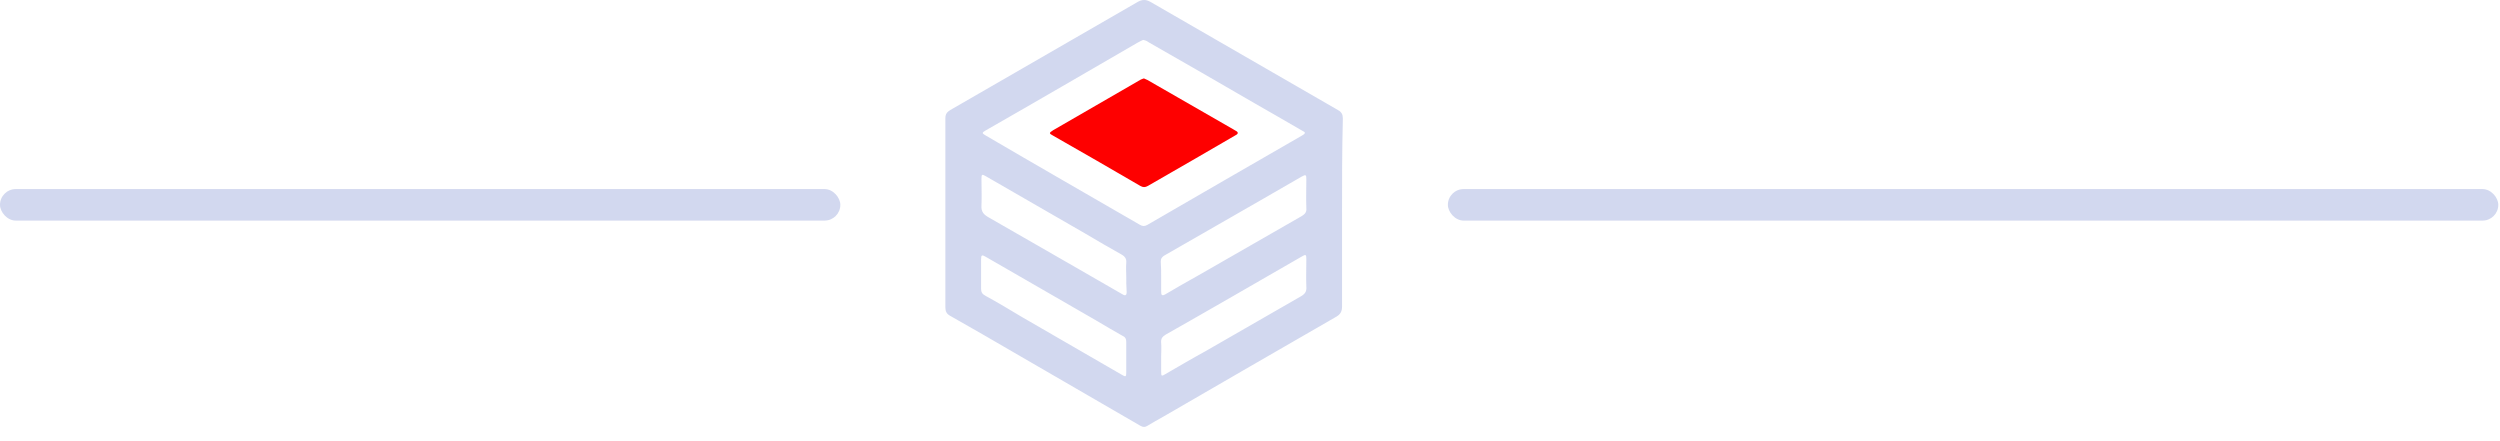
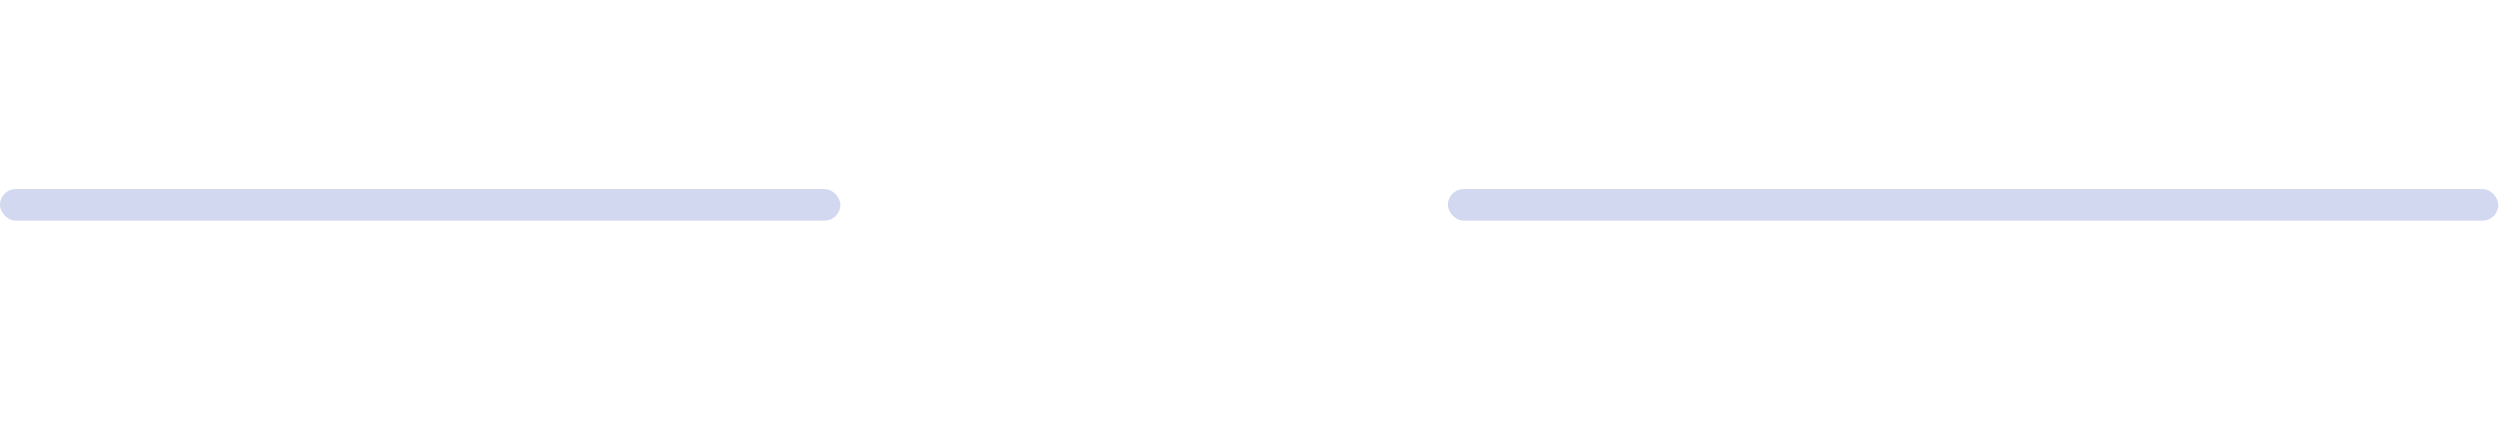
<svg xmlns="http://www.w3.org/2000/svg" width="119" height="21" viewBox="0 0 119 21" fill="none">
  <rect opacity="0.2" y="9" width="40" height="1.5" rx="0.75" fill="#1E40AF" />
  <rect opacity="0.2" x="68.919" y="9" width="50" height="1.5" rx="0.75" fill="#1E40AF" />
-   <path opacity="0.2" d="M63.881 10.147C63.881 11.636 63.881 13.106 63.881 14.595C63.881 14.824 63.805 14.958 63.614 15.072C60.865 16.657 58.115 18.241 55.386 19.826C55.118 19.979 54.87 20.112 54.622 20.265C54.507 20.341 54.412 20.341 54.278 20.265C52.274 19.101 50.288 17.955 48.284 16.791C47.272 16.199 46.241 15.607 45.229 15.034C45.057 14.939 45 14.824 45 14.633C45 11.636 45 8.639 45 5.622C45 5.431 45.076 5.336 45.229 5.24C48.207 3.522 51.185 1.804 54.164 0.086C54.374 -0.029 54.545 -0.029 54.755 0.086C57.734 1.804 60.712 3.522 63.69 5.24C63.862 5.336 63.919 5.45 63.919 5.641C63.881 7.15 63.881 8.658 63.881 10.147ZM54.412 1.9C54.336 1.938 54.24 1.976 54.145 2.033C51.739 3.427 49.315 4.84 46.909 6.214C46.737 6.31 46.737 6.348 46.909 6.443C49.353 7.875 51.816 9.288 54.259 10.7C54.393 10.777 54.488 10.777 54.622 10.7C57.066 9.288 59.528 7.856 61.991 6.443C62.182 6.329 62.125 6.29 61.972 6.214C61.208 5.775 60.464 5.336 59.719 4.916C58.039 3.942 56.359 2.969 54.679 2.014C54.603 1.957 54.526 1.919 54.412 1.9ZM55.271 16.981C55.271 17.21 55.271 17.459 55.271 17.688C55.271 17.917 55.29 17.917 55.481 17.802C56.111 17.44 56.722 17.077 57.352 16.733C58.879 15.855 60.406 14.977 61.934 14.099C62.125 13.984 62.201 13.87 62.182 13.64C62.163 13.22 62.182 12.781 62.182 12.361C62.182 12.094 62.163 12.094 61.934 12.228C59.776 13.469 57.638 14.71 55.481 15.931C55.328 16.027 55.252 16.122 55.271 16.313C55.29 16.542 55.271 16.752 55.271 16.981ZM53.61 16.981C53.61 16.752 53.61 16.504 53.61 16.275C53.61 16.141 53.572 16.046 53.438 15.989C52.999 15.741 52.579 15.492 52.159 15.244C50.422 14.232 48.666 13.24 46.928 12.228C46.737 12.113 46.699 12.132 46.699 12.361C46.699 12.82 46.699 13.278 46.699 13.736C46.699 13.908 46.756 14.003 46.909 14.08C47.501 14.404 48.074 14.748 48.646 15.091C50.231 16.008 51.816 16.924 53.4 17.84C53.591 17.955 53.61 17.936 53.61 17.707C53.61 17.44 53.61 17.21 53.61 16.981ZM53.61 13.163C53.61 12.953 53.591 12.743 53.61 12.514C53.629 12.323 53.553 12.209 53.381 12.113C52.808 11.789 52.236 11.464 51.663 11.12C50.078 10.204 48.513 9.307 46.928 8.39C46.737 8.276 46.718 8.295 46.718 8.524C46.718 8.944 46.737 9.364 46.718 9.784C46.699 10.07 46.814 10.204 47.043 10.338C48.417 11.12 49.792 11.922 51.166 12.705C51.911 13.144 52.675 13.564 53.419 14.003C53.572 14.099 53.629 14.06 53.629 13.889C53.61 13.64 53.61 13.411 53.61 13.163ZM55.271 13.163C55.271 13.392 55.271 13.64 55.271 13.87C55.271 14.06 55.309 14.099 55.481 14.003C55.996 13.698 56.531 13.392 57.046 13.106C58.688 12.171 60.33 11.216 61.972 10.28C62.125 10.185 62.201 10.09 62.182 9.899C62.163 9.44 62.182 9.001 62.182 8.543C62.182 8.314 62.163 8.295 61.953 8.41C61.285 8.791 60.636 9.173 59.967 9.555C58.459 10.414 56.951 11.292 55.443 12.151C55.309 12.228 55.252 12.304 55.252 12.457C55.271 12.705 55.271 12.934 55.271 13.163Z" fill="#1E40AF" />
-   <path d="M54.45 3.732C54.507 3.751 54.565 3.79 54.622 3.809C55.977 4.591 57.352 5.374 58.707 6.157C58.746 6.176 58.765 6.195 58.803 6.214C58.956 6.29 58.956 6.367 58.803 6.443C58.173 6.806 57.543 7.169 56.894 7.551C56.149 7.99 55.386 8.41 54.641 8.849C54.507 8.925 54.412 8.925 54.278 8.849C52.904 8.047 51.51 7.245 50.136 6.462C49.925 6.348 49.925 6.329 50.136 6.195C51.529 5.393 52.904 4.591 54.297 3.79C54.336 3.77 54.393 3.751 54.45 3.732Z" fill="#FE0000" />
</svg>